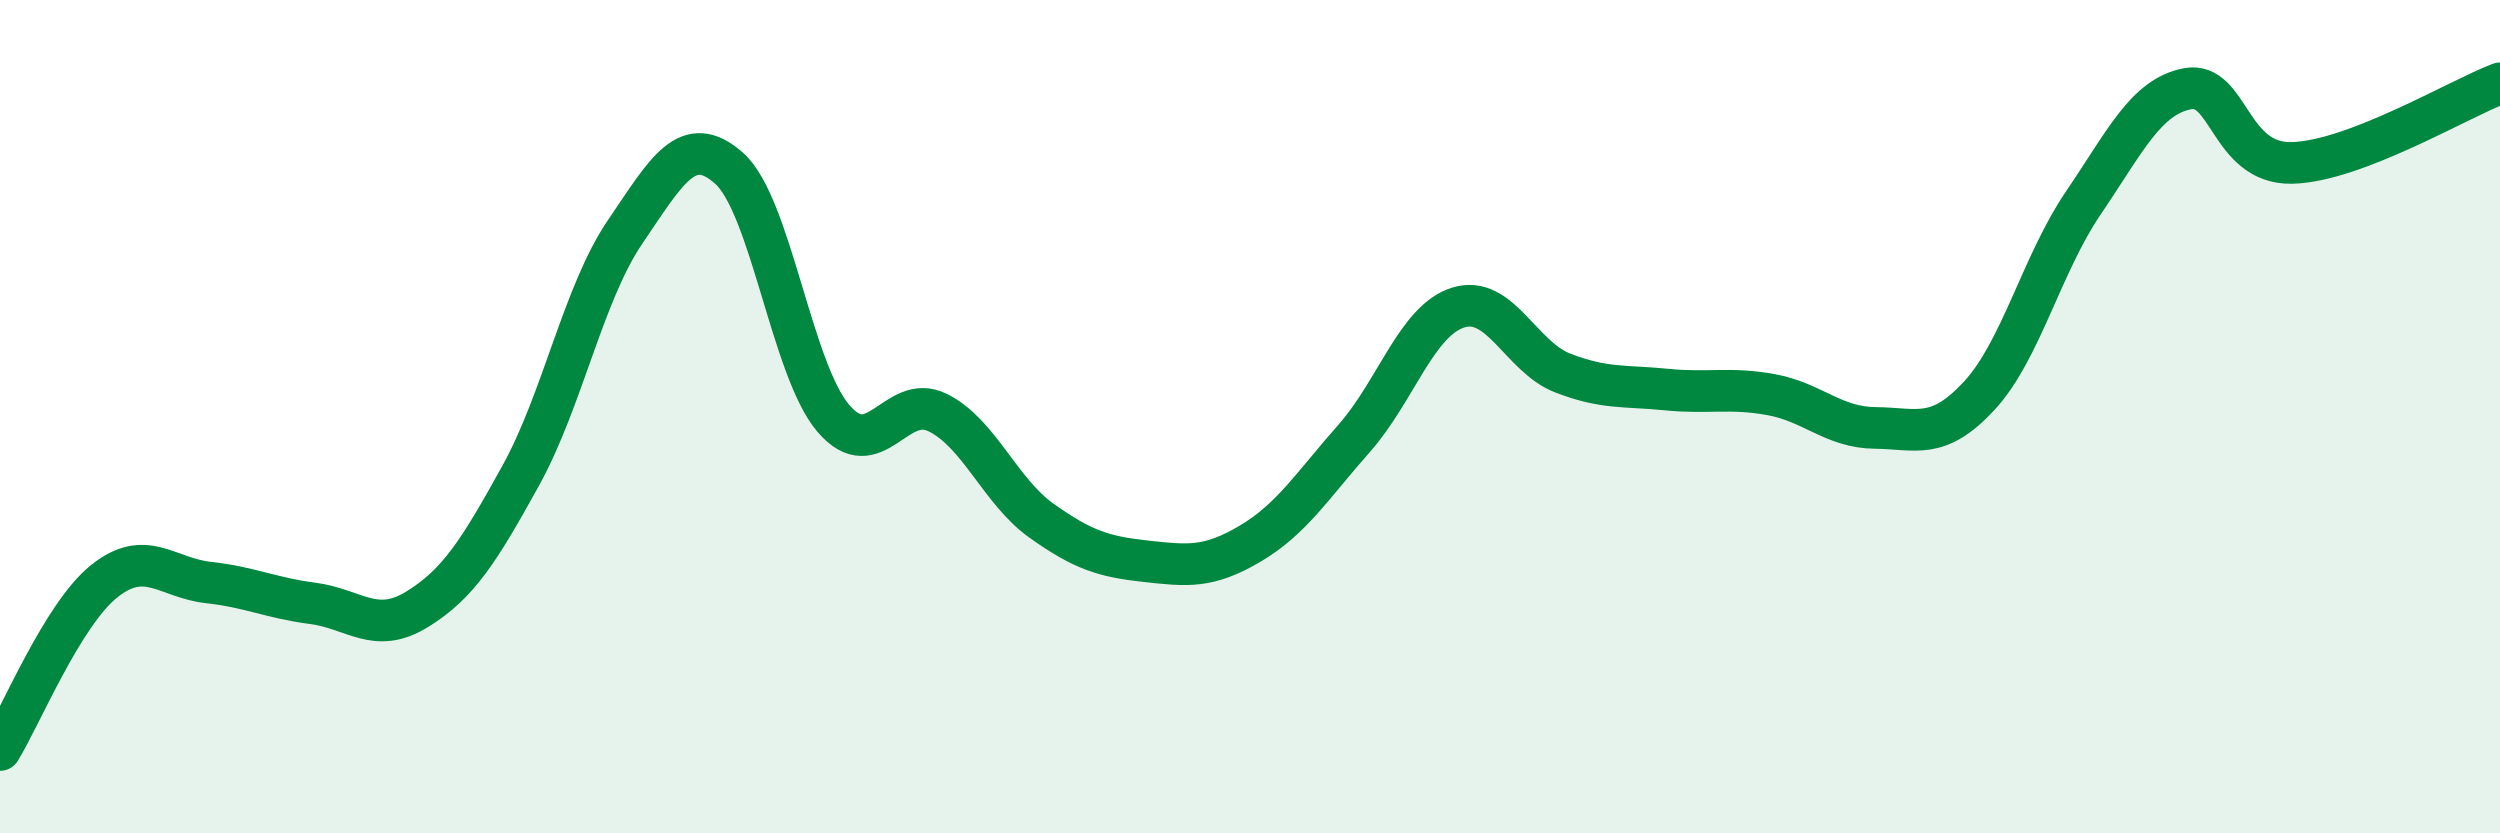
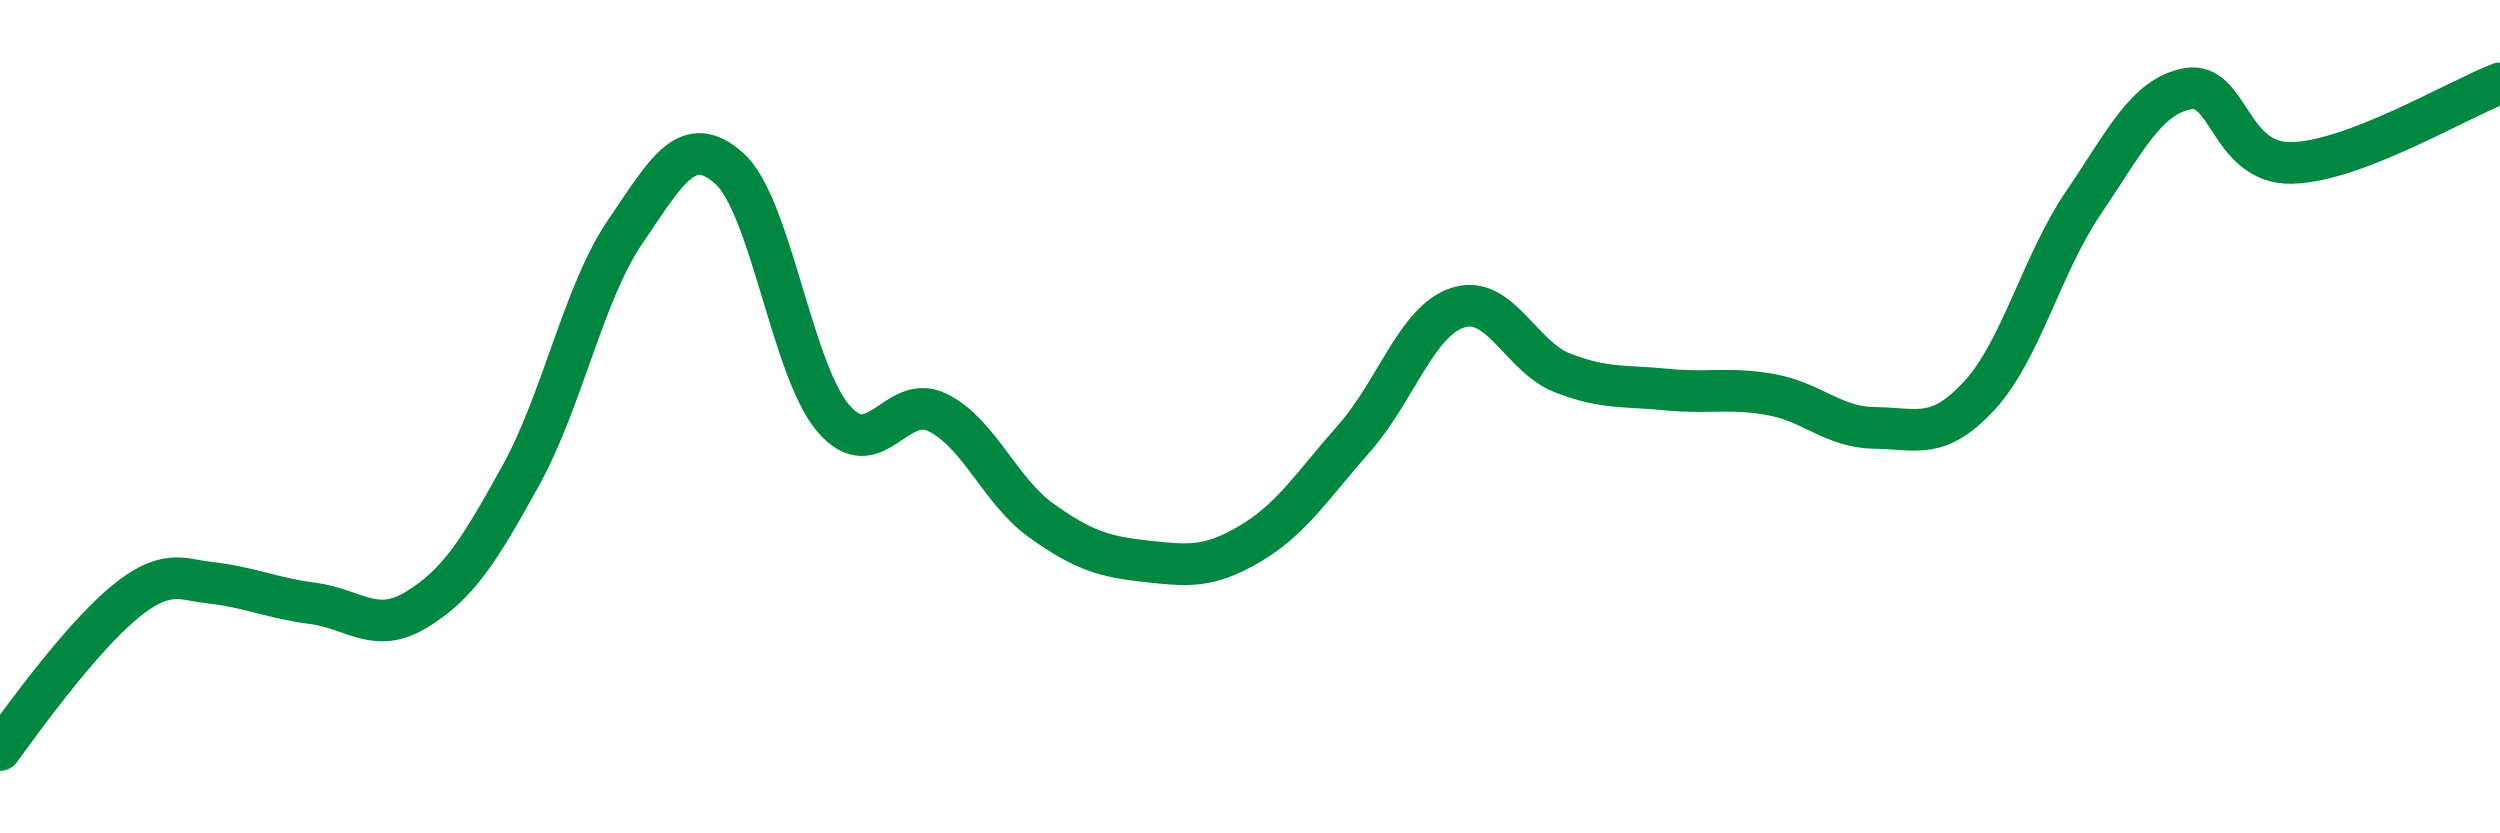
<svg xmlns="http://www.w3.org/2000/svg" width="60" height="20" viewBox="0 0 60 20">
-   <path d="M 0,18 C 0.5,17.19 1.5,14.75 2.5,13.95 C 3.5,13.15 4,13.87 5,13.98 C 6,14.09 6.5,14.35 7.5,14.48 C 8.5,14.61 9,15.24 10,14.63 C 11,14.02 11.5,13.22 12.5,11.41 C 13.5,9.6 14,7.04 15,5.57 C 16,4.1 16.5,3.15 17.5,4.04 C 18.5,4.93 19,8.87 20,10.04 C 21,11.21 21.5,9.41 22.5,9.9 C 23.5,10.39 24,11.79 25,12.5 C 26,13.21 26.5,13.36 27.5,13.47 C 28.5,13.58 29,13.64 30,13.05 C 31,12.46 31.5,11.65 32.5,10.52 C 33.5,9.39 34,7.69 35,7.38 C 36,7.07 36.5,8.56 37.5,8.95 C 38.5,9.34 39,9.25 40,9.35 C 41,9.45 41.5,9.29 42.5,9.47 C 43.5,9.65 44,10.26 45,10.27 C 46,10.28 46.5,10.58 47.5,9.5 C 48.5,8.42 49,6.34 50,4.87 C 51,3.4 51.5,2.32 52.5,2.13 C 53.5,1.94 53.5,3.94 55,3.91 C 56.5,3.88 59,2.38 60,2L60 20L0 20Z" fill="#008740" opacity="0.1" stroke-linecap="round" stroke-linejoin="round" />
-   <path d="M 0,18 C 0.5,17.19 1.5,14.75 2.5,13.95 C 3.5,13.15 4,13.87 5,13.98 C 6,14.09 6.5,14.35 7.5,14.48 C 8.5,14.61 9,15.24 10,14.63 C 11,14.02 11.5,13.22 12.5,11.41 C 13.5,9.6 14,7.04 15,5.57 C 16,4.1 16.5,3.15 17.5,4.04 C 18.5,4.93 19,8.87 20,10.04 C 21,11.21 21.5,9.41 22.5,9.9 C 23.5,10.39 24,11.79 25,12.5 C 26,13.21 26.5,13.36 27.5,13.47 C 28.5,13.58 29,13.64 30,13.05 C 31,12.46 31.5,11.65 32.5,10.52 C 33.5,9.39 34,7.69 35,7.38 C 36,7.07 36.5,8.56 37.5,8.95 C 38.5,9.34 39,9.25 40,9.35 C 41,9.45 41.5,9.29 42.5,9.47 C 43.5,9.65 44,10.26 45,10.27 C 46,10.28 46.5,10.58 47.5,9.5 C 48.5,8.42 49,6.34 50,4.87 C 51,3.4 51.5,2.32 52.5,2.13 C 53.5,1.94 53.5,3.94 55,3.91 C 56.5,3.88 59,2.38 60,2" stroke="#008740" stroke-width="1" fill="none" stroke-linecap="round" stroke-linejoin="round" />
+   <path d="M 0,18 C 3.5,13.15 4,13.87 5,13.98 C 6,14.09 6.5,14.35 7.5,14.48 C 8.5,14.61 9,15.24 10,14.63 C 11,14.02 11.5,13.22 12.5,11.41 C 13.5,9.6 14,7.04 15,5.57 C 16,4.1 16.5,3.15 17.5,4.04 C 18.5,4.93 19,8.87 20,10.04 C 21,11.21 21.5,9.41 22.5,9.9 C 23.5,10.39 24,11.79 25,12.5 C 26,13.21 26.5,13.36 27.5,13.47 C 28.5,13.58 29,13.64 30,13.05 C 31,12.46 31.5,11.65 32.5,10.52 C 33.5,9.39 34,7.69 35,7.38 C 36,7.07 36.5,8.56 37.5,8.95 C 38.5,9.34 39,9.25 40,9.35 C 41,9.45 41.5,9.29 42.5,9.47 C 43.5,9.65 44,10.26 45,10.27 C 46,10.28 46.5,10.58 47.5,9.5 C 48.5,8.42 49,6.34 50,4.87 C 51,3.4 51.5,2.32 52.5,2.13 C 53.5,1.94 53.5,3.94 55,3.91 C 56.5,3.88 59,2.38 60,2" stroke="#008740" stroke-width="1" fill="none" stroke-linecap="round" stroke-linejoin="round" />
</svg>